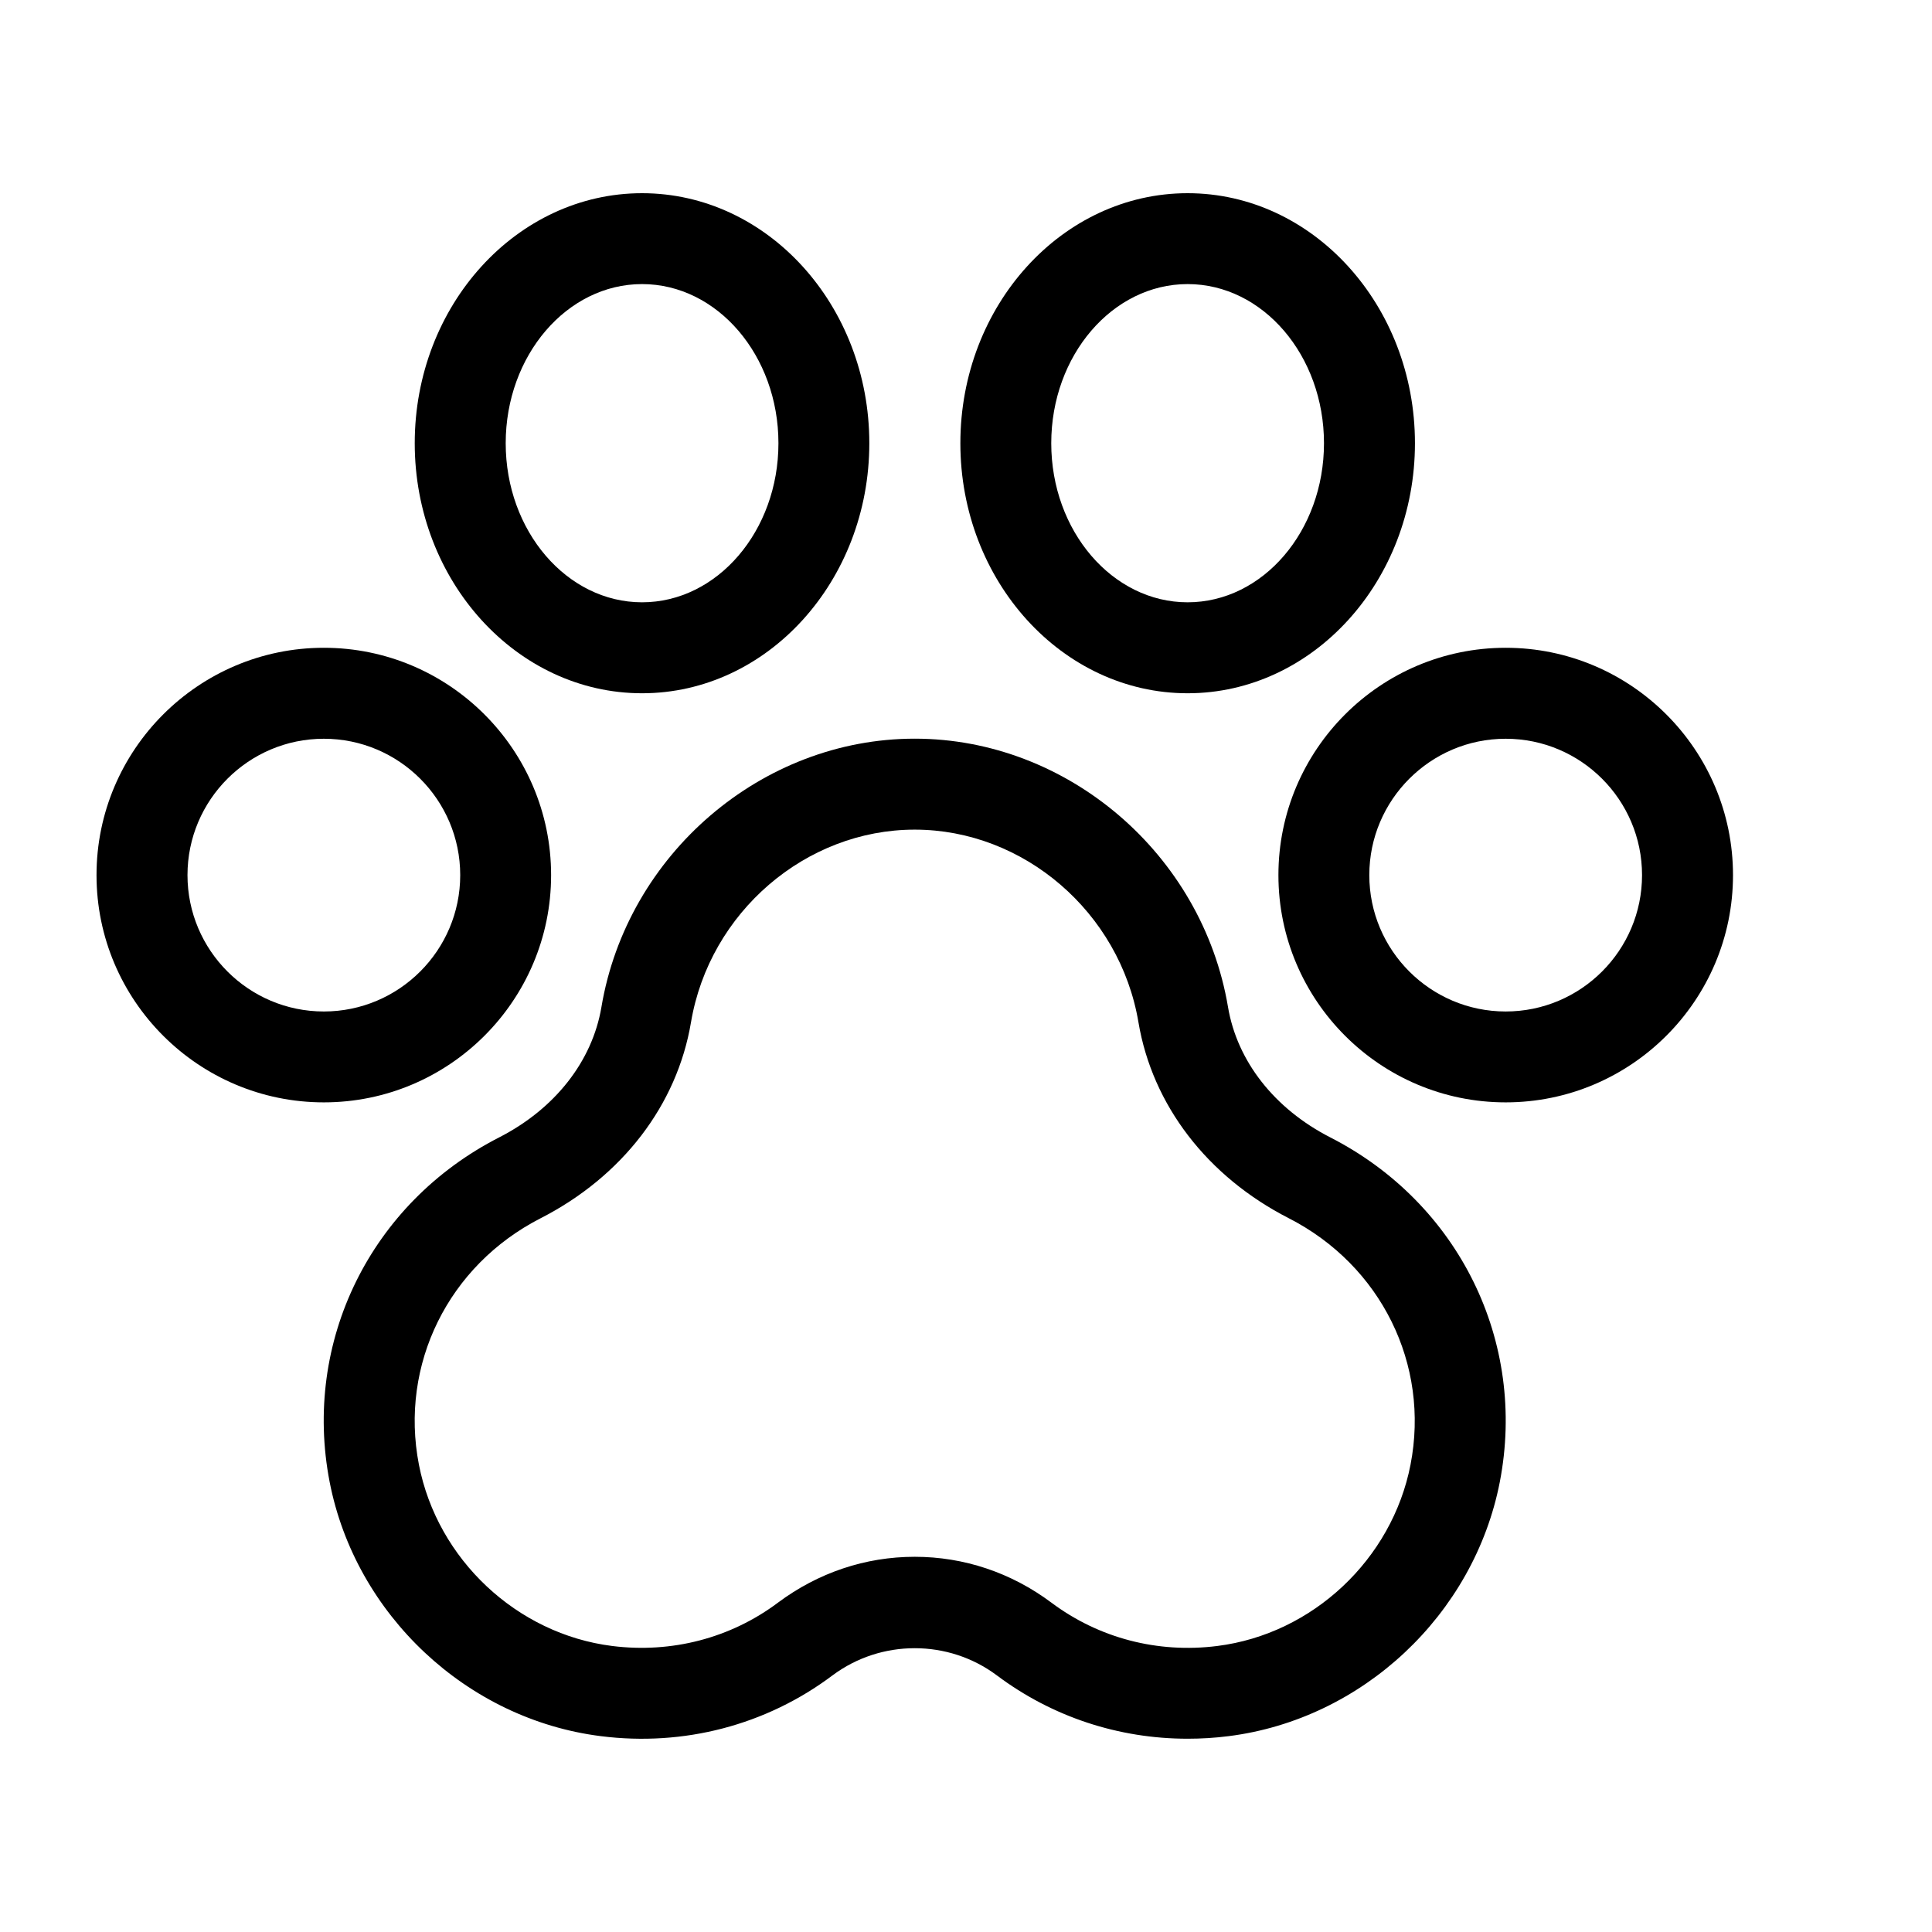
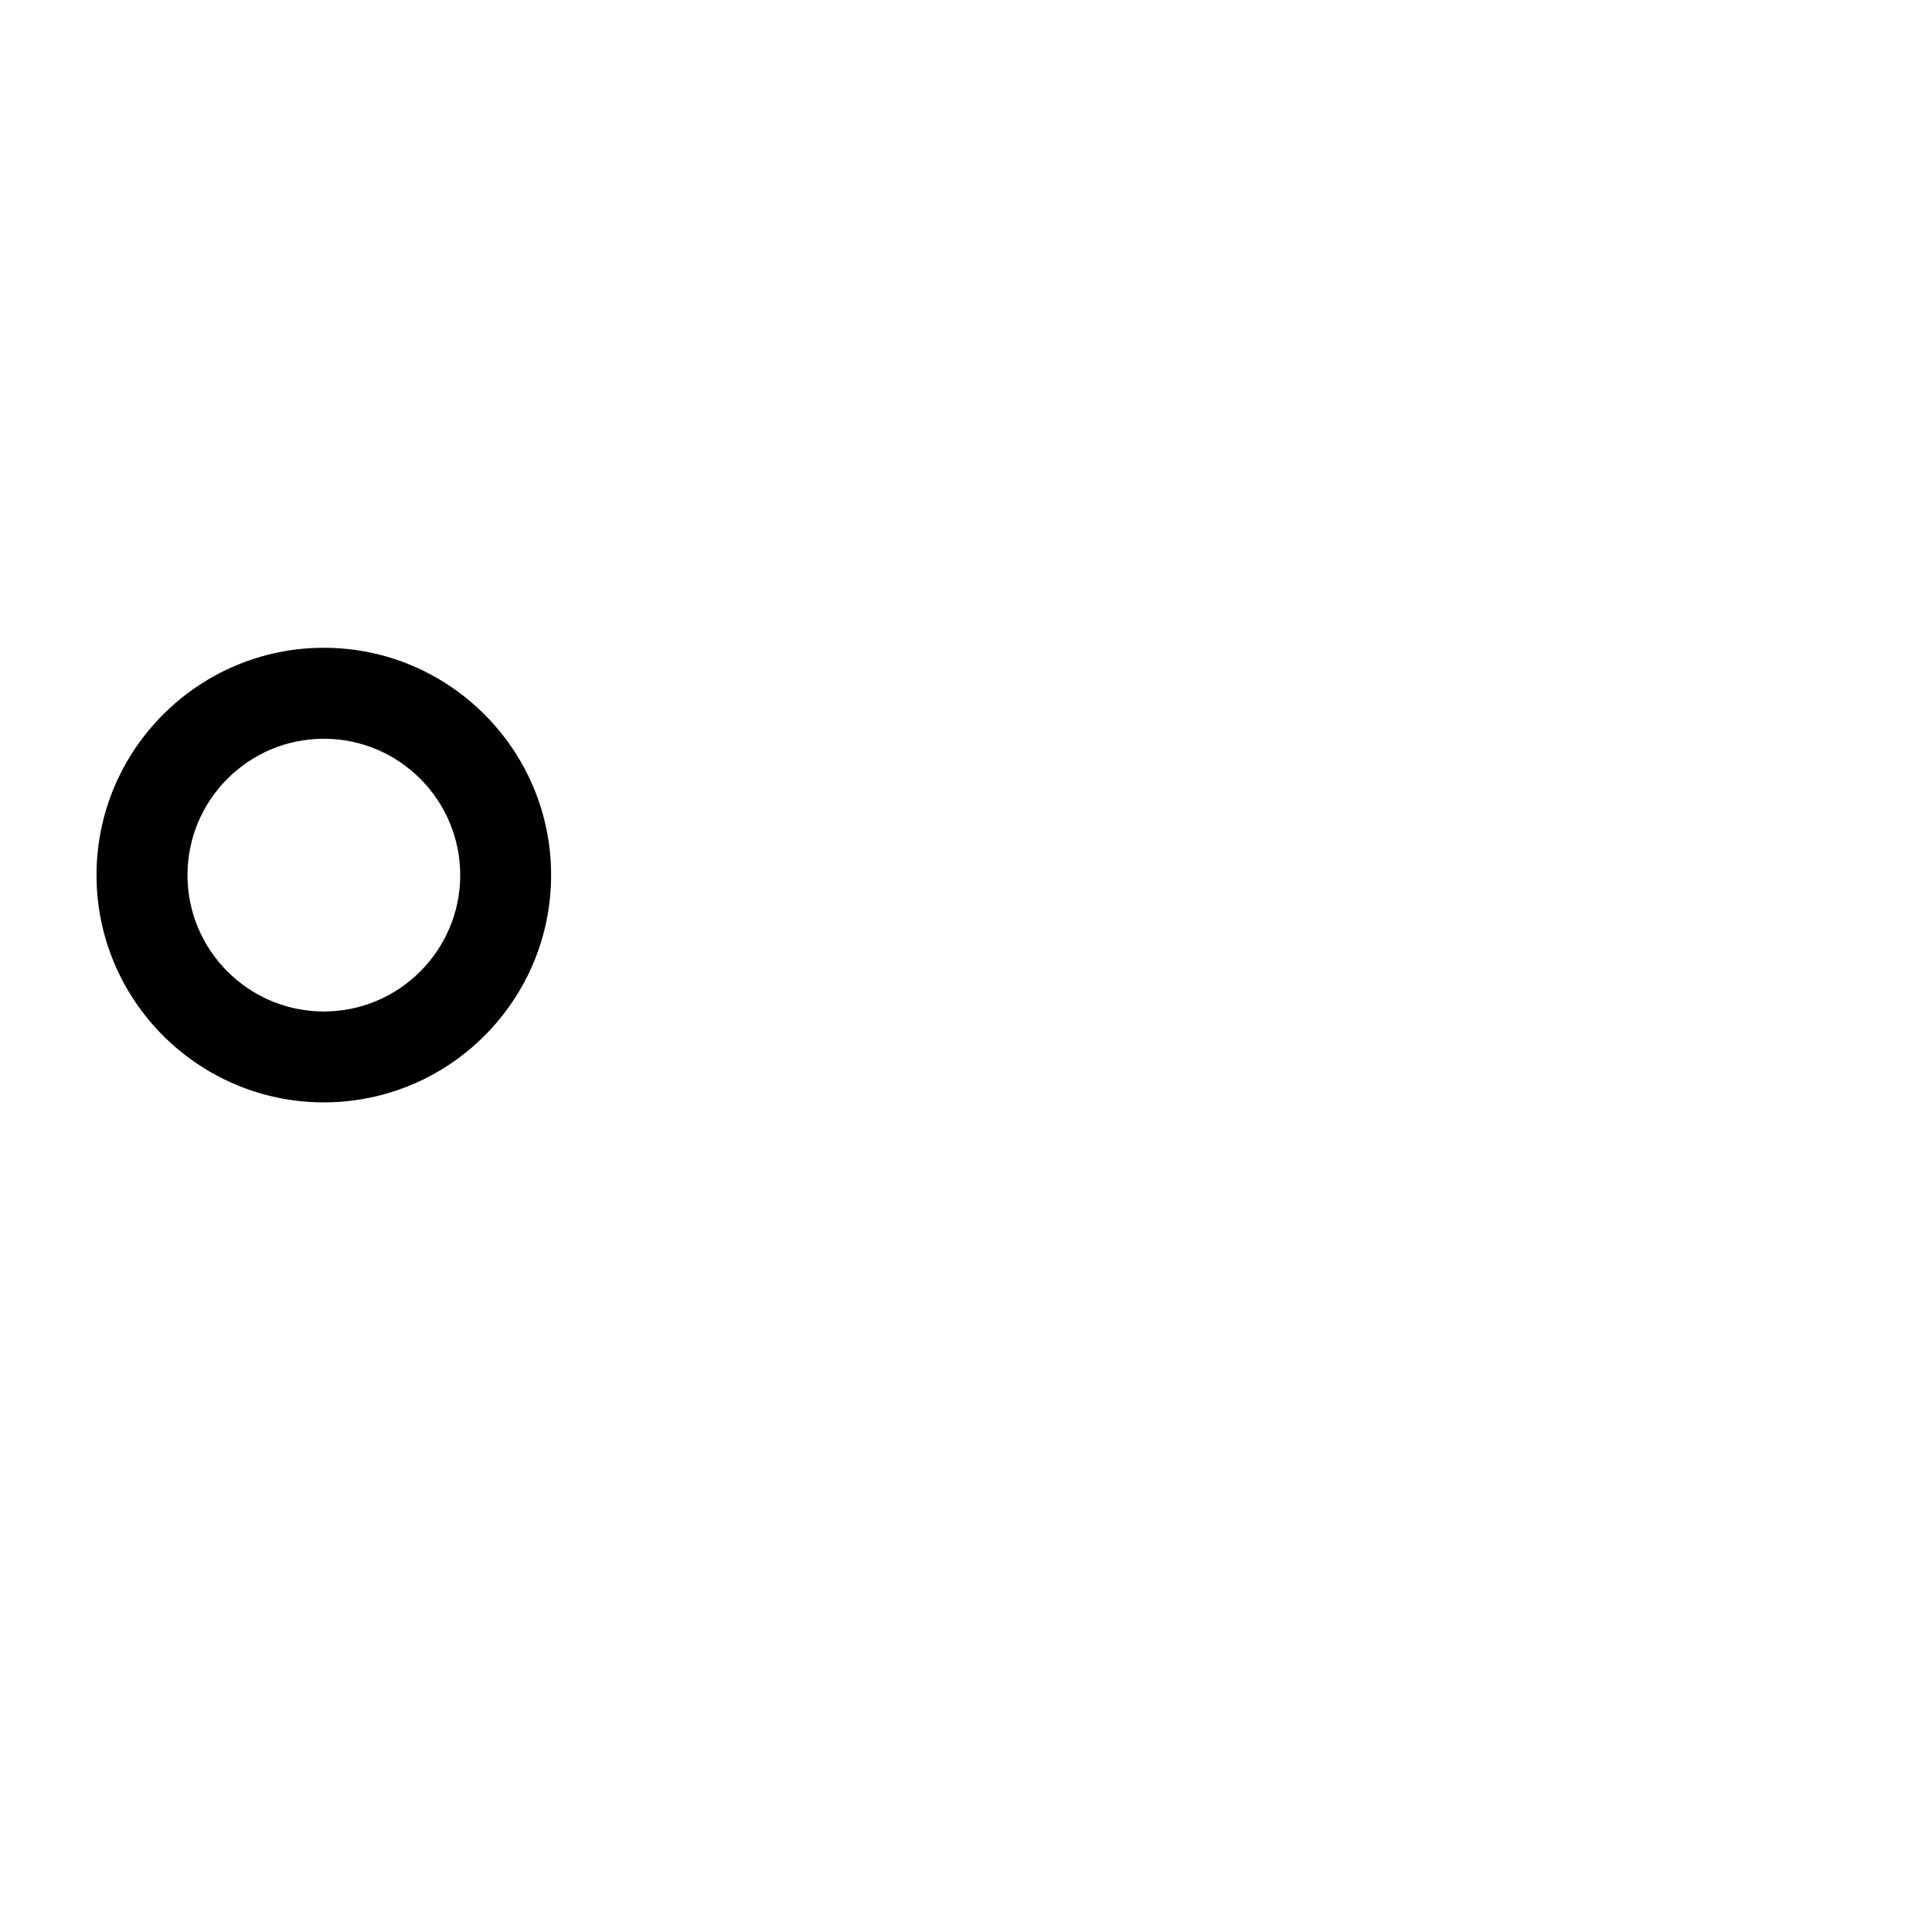
<svg xmlns="http://www.w3.org/2000/svg" width="24" height="24" viewBox="0 0 24 24" fill="none">
  <path d="M1.199 10.871C1.199 12.428 2.466 13.694 4.023 13.694C5.58 13.694 6.846 12.428 6.846 10.871C6.846 9.314 5.58 8.047 4.023 8.047C2.466 8.047 1.199 9.314 1.199 10.871ZM5.717 10.871C5.717 11.805 4.957 12.565 4.023 12.565C3.088 12.565 2.329 11.805 2.329 10.871C2.329 9.937 3.088 9.177 4.023 9.177C4.957 9.177 5.717 9.937 5.717 10.871Z" fill="black" />
-   <path d="M7.976 2.4C6.419 2.4 5.152 3.793 5.152 5.506C5.152 7.218 6.419 8.612 7.976 8.612C9.533 8.612 10.799 7.218 10.799 5.506C10.799 3.793 9.533 2.4 7.976 2.4ZM7.976 7.482C7.042 7.482 6.282 6.596 6.282 5.506C6.282 4.416 7.042 3.529 7.976 3.529C8.91 3.529 9.67 4.416 9.67 5.506C9.67 6.596 8.91 7.482 7.976 7.482Z" fill="black" />
-   <path d="M11.93 5.506C11.93 7.218 13.196 8.612 14.753 8.612C16.31 8.612 17.577 7.218 17.577 5.506C17.577 3.793 16.31 2.4 14.753 2.4C13.196 2.4 11.93 3.793 11.93 5.506ZM16.447 5.506C16.447 6.596 15.688 7.482 14.753 7.482C13.819 7.482 13.059 6.596 13.059 5.506C13.059 4.416 13.819 3.529 14.753 3.529C15.688 3.529 16.447 4.416 16.447 5.506Z" fill="black" />
-   <path d="M18.704 8.047C17.147 8.047 15.881 9.314 15.881 10.871C15.881 12.428 17.147 13.694 18.704 13.694C20.261 13.694 21.528 12.428 21.528 10.871C21.528 9.314 20.261 8.047 18.704 8.047ZM18.704 12.565C17.77 12.565 17.01 11.805 17.01 10.871C17.01 9.937 17.77 9.177 18.704 9.177C19.639 9.177 20.398 9.937 20.398 10.871C20.398 11.805 19.639 12.565 18.704 12.565Z" fill="black" />
-   <path d="M7.471 12.511C7.357 13.184 6.894 13.774 6.201 14.129C4.603 14.946 3.757 16.666 4.095 18.41C4.416 20.059 5.801 21.358 7.463 21.567C8.495 21.698 9.519 21.43 10.342 20.812C10.945 20.362 11.781 20.362 12.383 20.812C13.071 21.328 13.897 21.599 14.753 21.599C14.922 21.599 15.092 21.589 15.263 21.567C16.925 21.357 18.31 20.059 18.631 18.41C18.969 16.666 18.123 14.946 16.525 14.129C15.832 13.774 15.369 13.184 15.255 12.511C14.936 10.61 13.262 9.176 11.363 9.176C9.464 9.176 7.79 10.61 7.471 12.511ZM14.142 12.698C14.315 13.727 14.996 14.615 16.011 15.134C17.156 15.72 17.764 16.95 17.522 18.195C17.293 19.371 16.306 20.298 15.122 20.447C14.38 20.541 13.649 20.349 13.06 19.908C12.562 19.536 11.975 19.339 11.363 19.339C10.751 19.339 10.164 19.536 9.665 19.908C9.077 20.349 8.345 20.54 7.604 20.447C6.42 20.298 5.433 19.371 5.204 18.195C4.962 16.95 5.57 15.72 6.715 15.134C7.73 14.615 8.411 13.727 8.584 12.698C8.814 11.334 10.008 10.306 11.363 10.306C12.718 10.306 13.912 11.334 14.142 12.698Z" fill="black" />
</svg>